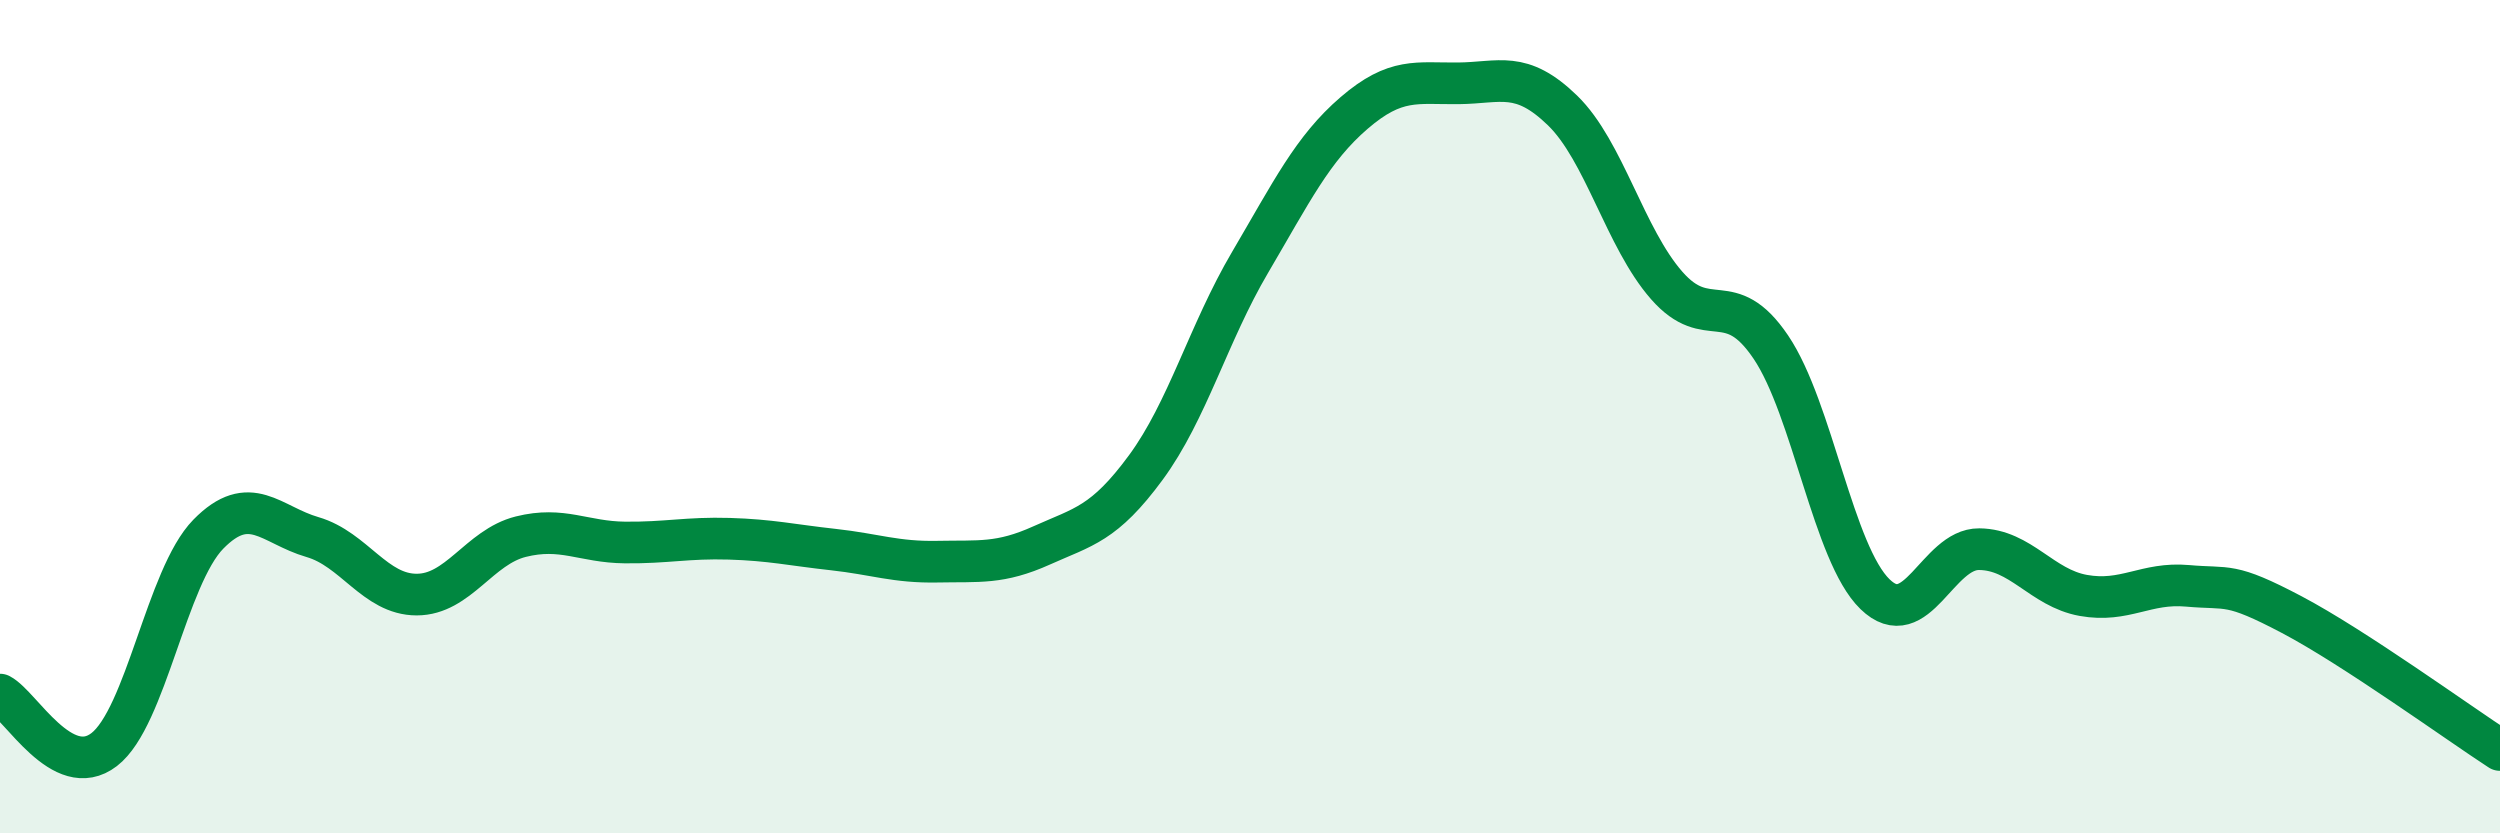
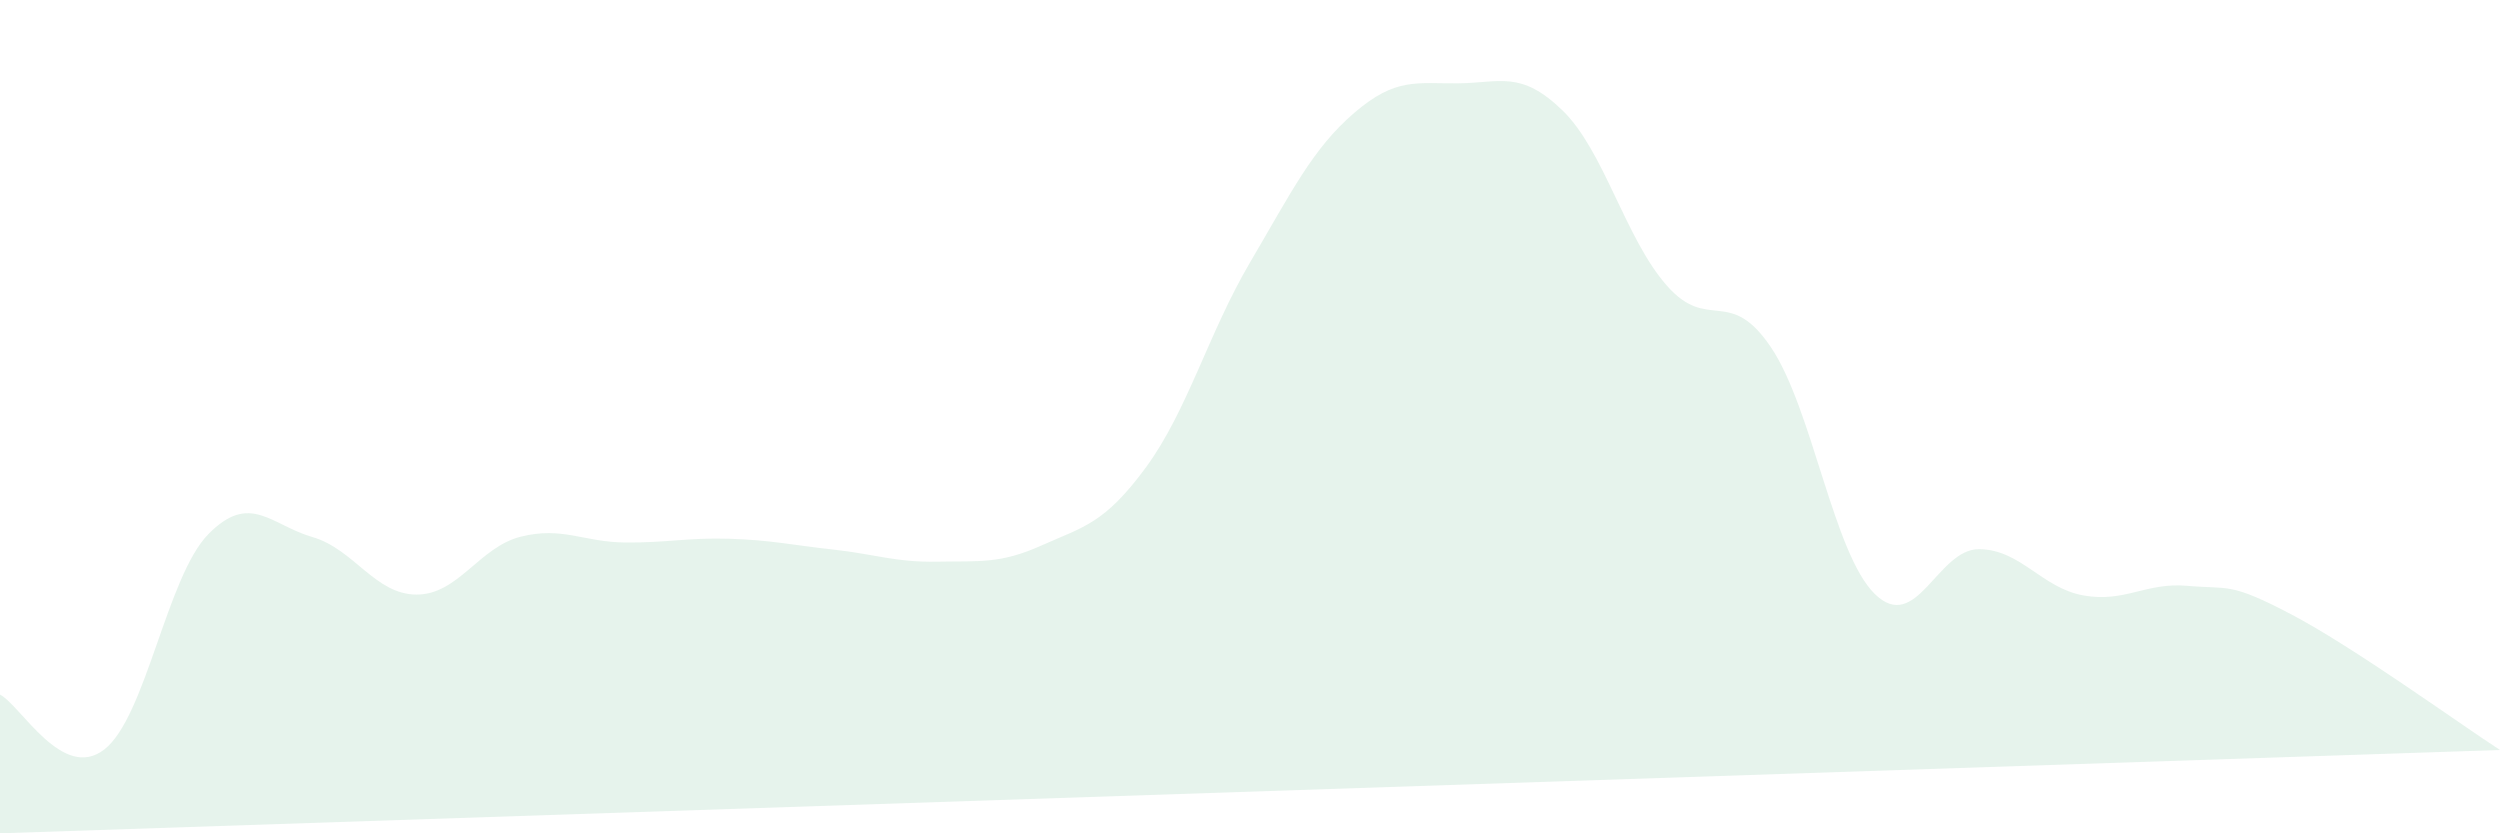
<svg xmlns="http://www.w3.org/2000/svg" width="60" height="20" viewBox="0 0 60 20">
-   <path d="M 0,16.67 C 0.5,16.93 1.5,18.76 2.5,17.99 C 3.5,17.22 4,13.84 5,12.82 C 6,11.8 6.5,12.6 7.5,12.89 C 8.5,13.18 9,14.27 10,14.27 C 11,14.27 11.5,13.13 12.5,12.88 C 13.5,12.63 14,13.01 15,13.02 C 16,13.03 16.5,12.9 17.5,12.93 C 18.5,12.96 19,13.08 20,13.19 C 21,13.3 21.5,13.5 22.5,13.48 C 23.5,13.46 24,13.54 25,13.09 C 26,12.64 26.5,12.58 27.5,11.22 C 28.5,9.86 29,8 30,6.3 C 31,4.6 31.5,3.57 32.5,2.71 C 33.5,1.85 34,2.01 35,2 C 36,1.99 36.5,1.68 37.5,2.65 C 38.5,3.62 39,5.71 40,6.85 C 41,7.99 41.5,6.85 42.5,8.33 C 43.5,9.81 44,13.29 45,14.26 C 46,15.23 46.5,13.17 47.5,13.18 C 48.5,13.19 49,14.11 50,14.29 C 51,14.47 51.5,13.97 52.5,14.06 C 53.5,14.15 53.5,13.96 55,14.75 C 56.5,15.54 59,17.35 60,18L60 20L0 20Z" fill="#008740" opacity="0.1" stroke-linecap="round" stroke-linejoin="round" />
-   <path d="M 0,16.67 C 0.5,16.93 1.5,18.76 2.5,17.99 C 3.5,17.22 4,13.84 5,12.82 C 6,11.8 6.5,12.6 7.5,12.89 C 8.5,13.18 9,14.27 10,14.27 C 11,14.27 11.5,13.13 12.5,12.88 C 13.5,12.63 14,13.01 15,13.02 C 16,13.03 16.5,12.9 17.5,12.93 C 18.5,12.96 19,13.08 20,13.19 C 21,13.3 21.5,13.5 22.5,13.48 C 23.5,13.46 24,13.54 25,13.09 C 26,12.64 26.5,12.58 27.5,11.22 C 28.5,9.86 29,8 30,6.3 C 31,4.6 31.5,3.57 32.5,2.71 C 33.5,1.85 34,2.01 35,2 C 36,1.99 36.5,1.68 37.5,2.65 C 38.5,3.62 39,5.71 40,6.85 C 41,7.99 41.5,6.85 42.5,8.33 C 43.5,9.81 44,13.29 45,14.26 C 46,15.23 46.5,13.17 47.5,13.18 C 48.5,13.19 49,14.11 50,14.29 C 51,14.47 51.5,13.97 52.5,14.06 C 53.5,14.15 53.5,13.96 55,14.75 C 56.5,15.54 59,17.35 60,18" stroke="#008740" stroke-width="1" fill="none" stroke-linecap="round" stroke-linejoin="round" />
+   <path d="M 0,16.67 C 0.5,16.93 1.5,18.76 2.5,17.99 C 3.5,17.22 4,13.84 5,12.82 C 6,11.8 6.5,12.6 7.5,12.89 C 8.5,13.18 9,14.27 10,14.27 C 11,14.27 11.5,13.13 12.5,12.88 C 13.5,12.63 14,13.01 15,13.02 C 16,13.03 16.5,12.9 17.5,12.93 C 18.5,12.96 19,13.08 20,13.19 C 21,13.3 21.5,13.5 22.5,13.48 C 23.5,13.46 24,13.54 25,13.09 C 26,12.64 26.5,12.58 27.5,11.22 C 28.5,9.86 29,8 30,6.3 C 31,4.6 31.5,3.57 32.5,2.71 C 33.5,1.85 34,2.01 35,2 C 36,1.99 36.5,1.68 37.5,2.65 C 38.5,3.62 39,5.71 40,6.85 C 41,7.99 41.5,6.85 42.5,8.33 C 43.5,9.81 44,13.29 45,14.26 C 46,15.23 46.5,13.17 47.5,13.18 C 48.5,13.19 49,14.11 50,14.29 C 51,14.47 51.5,13.97 52.5,14.06 C 53.5,14.15 53.5,13.96 55,14.75 C 56.5,15.54 59,17.35 60,18L0 20Z" fill="#008740" opacity="0.1" stroke-linecap="round" stroke-linejoin="round" />
</svg>